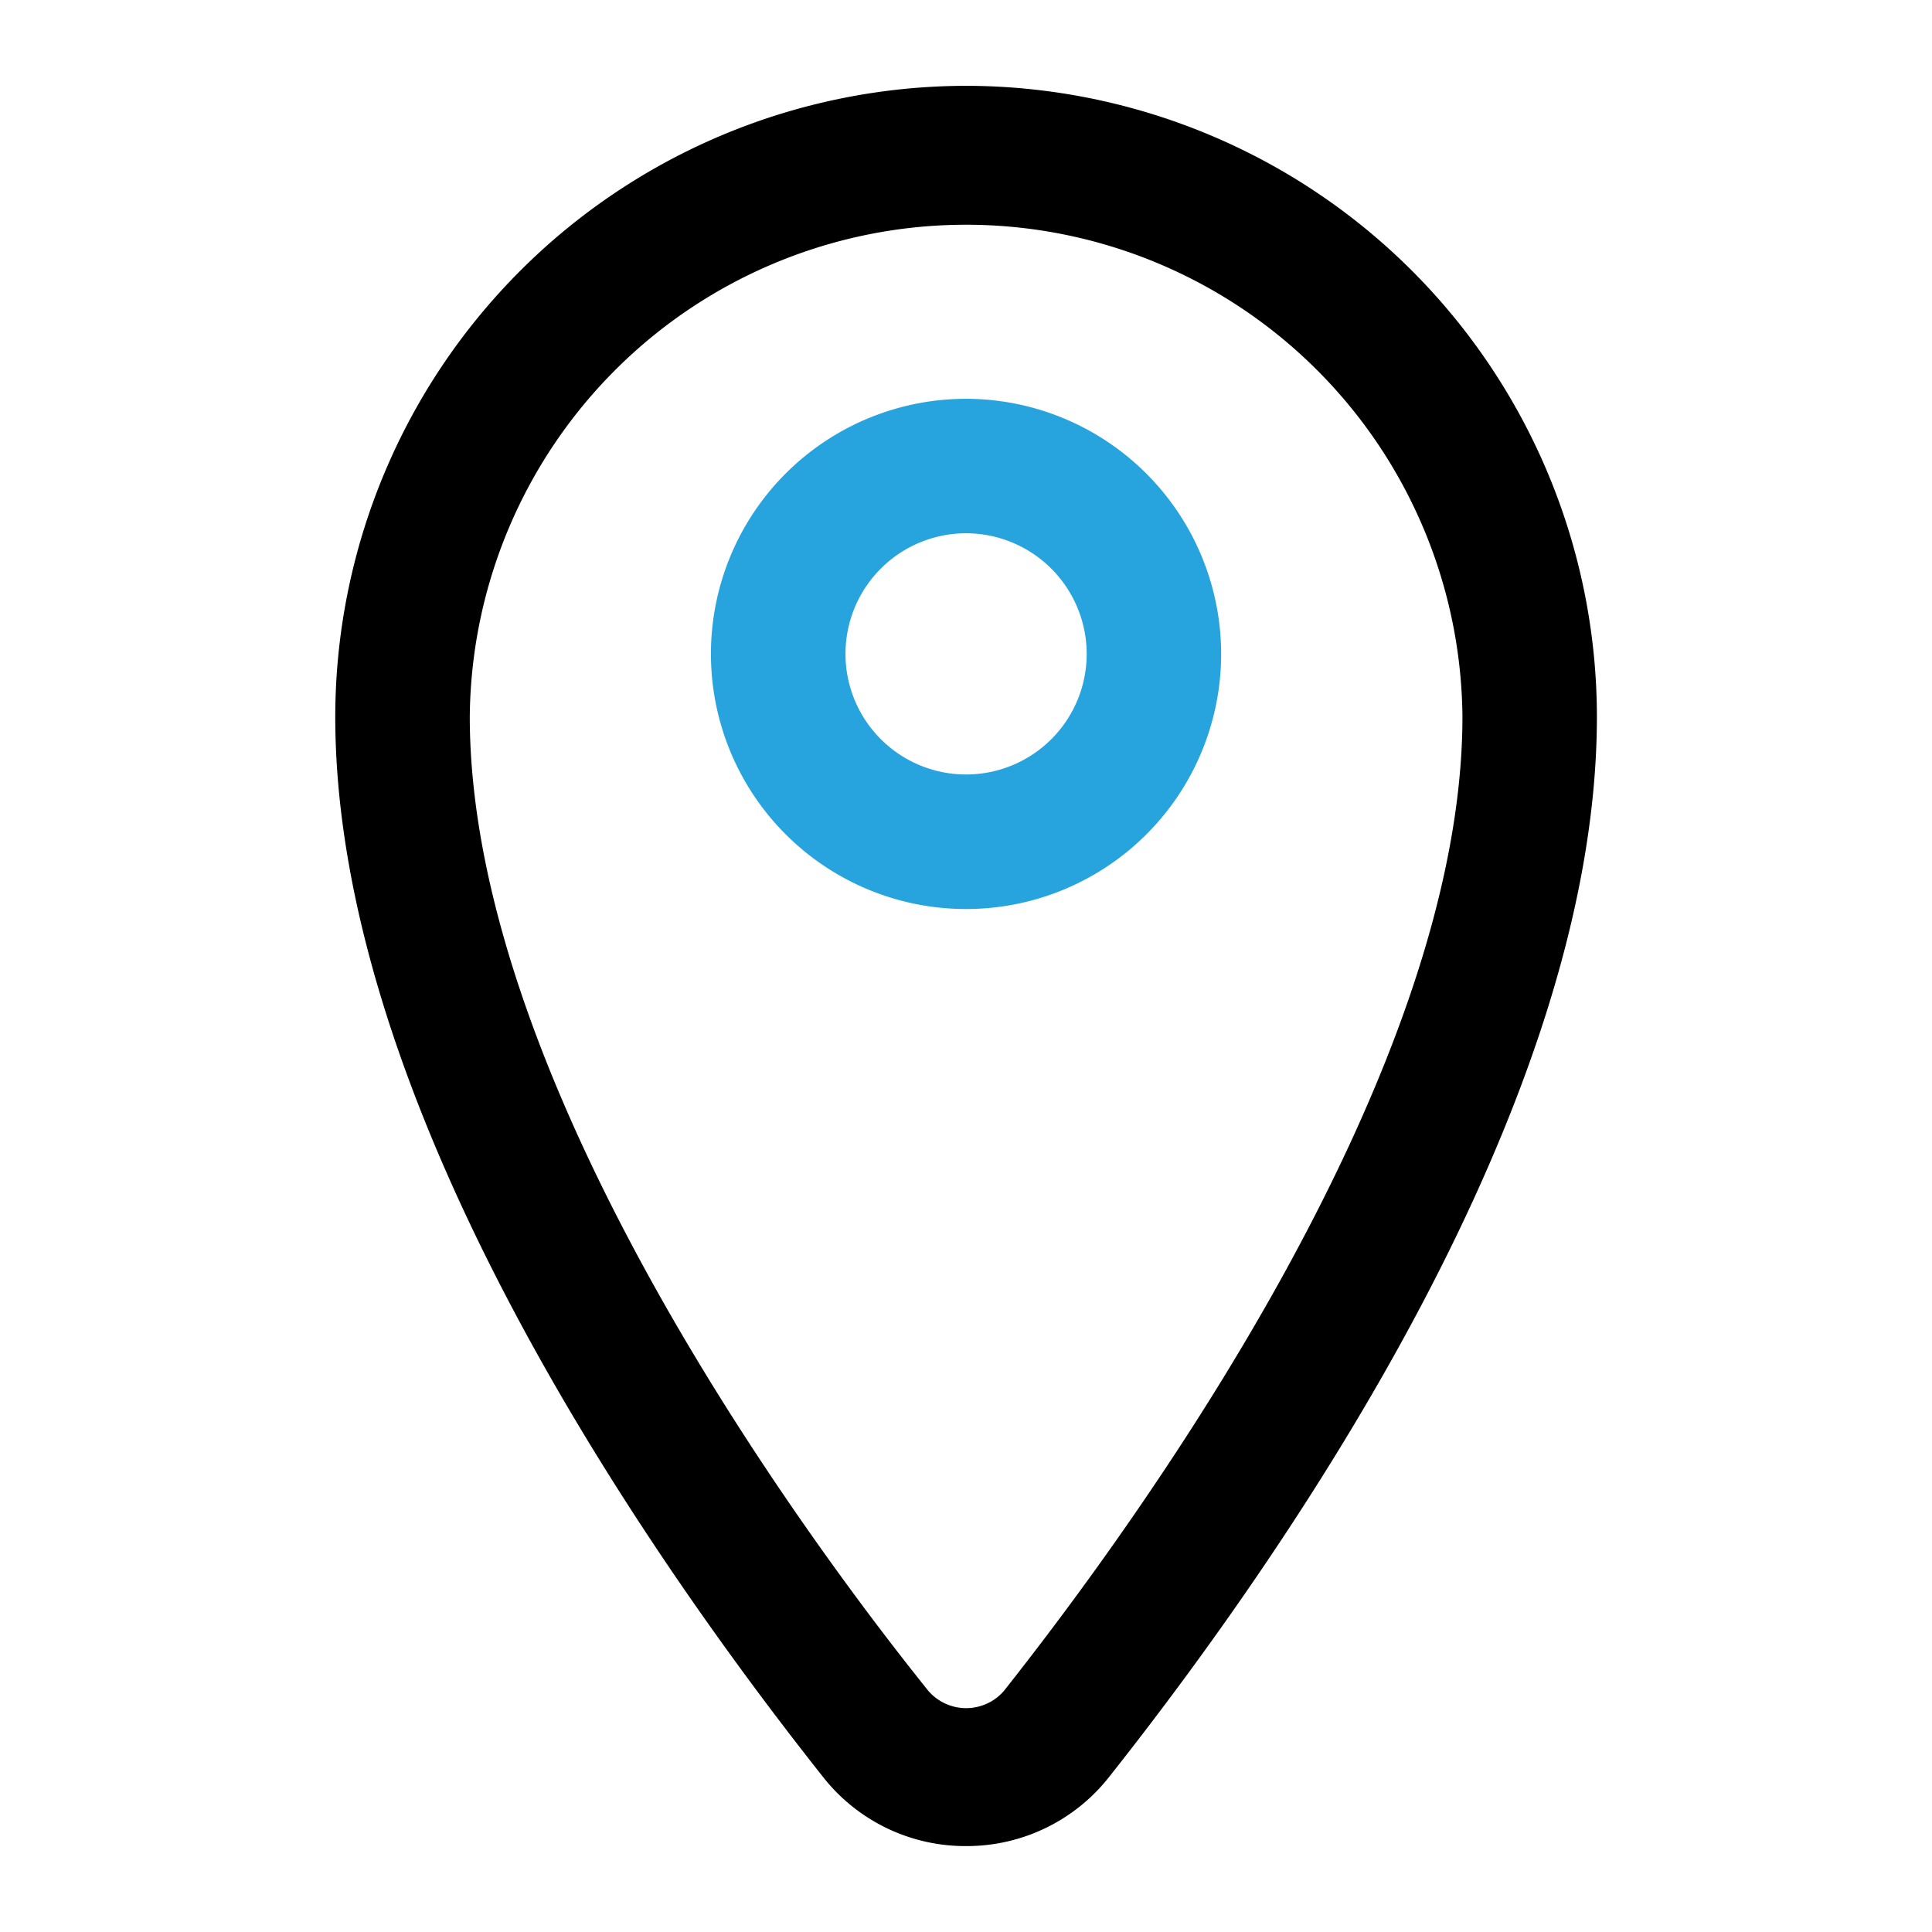
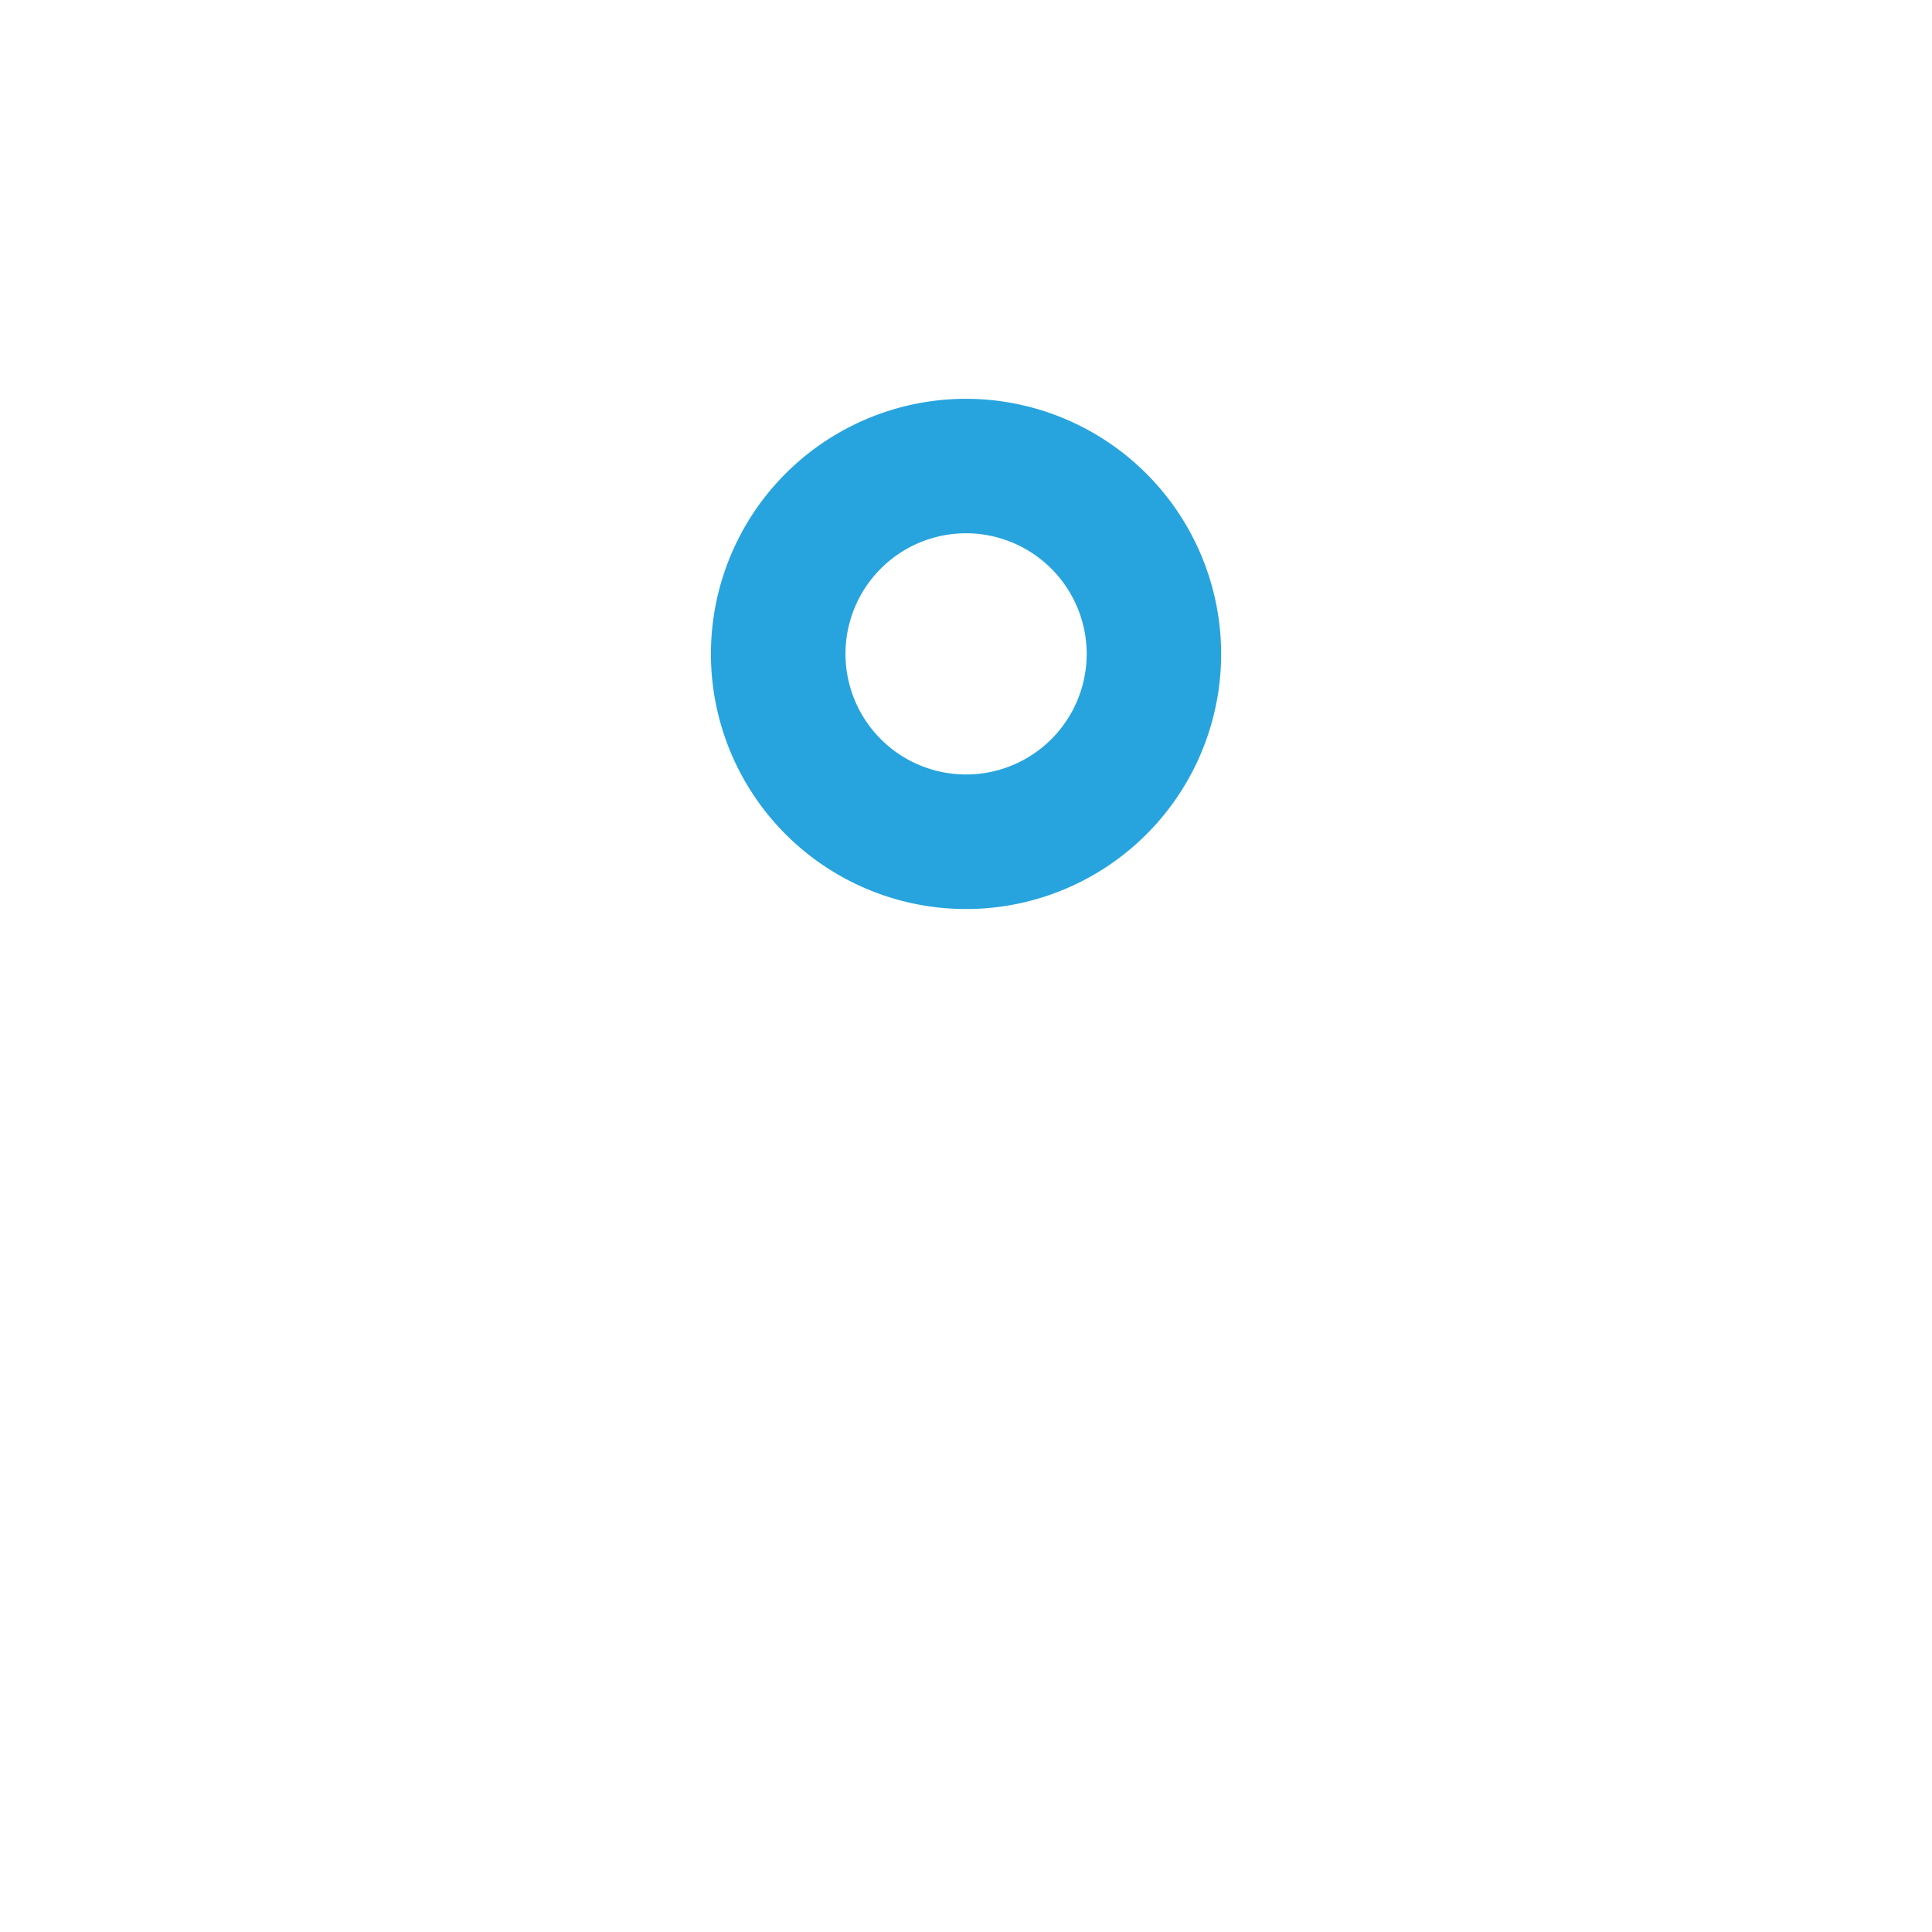
<svg xmlns="http://www.w3.org/2000/svg" width="45" height="45" viewBox="0 0 45 45">
  <g id="icon_ort" transform="translate(-17894 1364)">
    <rect id="Rechteck_164" data-name="Rechteck 164" width="45" height="45" transform="translate(17894 -1364)" fill="#fff" opacity="0" />
    <g id="icon" transform="translate(17901.809 -1362.001)">
-       <path id="Pfad_21" data-name="Pfad 21" d="M14.695,0A14.709,14.709,0,0,0,0,14.692c0,8.995,7.115,19.333,11.358,24.694A4.216,4.216,0,0,0,14.69,41h.01a4.219,4.219,0,0,0,3.328-1.615c4.243-5.362,11.358-15.7,11.358-24.694A14.706,14.706,0,0,0,14.695,0M26.254,14.692c0,8.3-7.472,18.639-10.678,22.691a1.3,1.3,0,0,1-.127.127,1.165,1.165,0,0,1-1.631-.121c-2.507-3.117-10.685-13.963-10.685-22.7a11.561,11.561,0,0,1,23.121,0" transform="translate(0 0)" />
      <path id="Pfad_22" data-name="Pfad 22" d="M11.167,4.353a5.942,5.942,0,1,0,5.941,5.941,5.949,5.949,0,0,0-5.941-5.941m2.809,5.941a2.809,2.809,0,1,1-2.809-2.809,2.813,2.813,0,0,1,2.809,2.809" transform="translate(3.526 2.937)" fill="#27a4de" />
    </g>
  </g>
</svg>